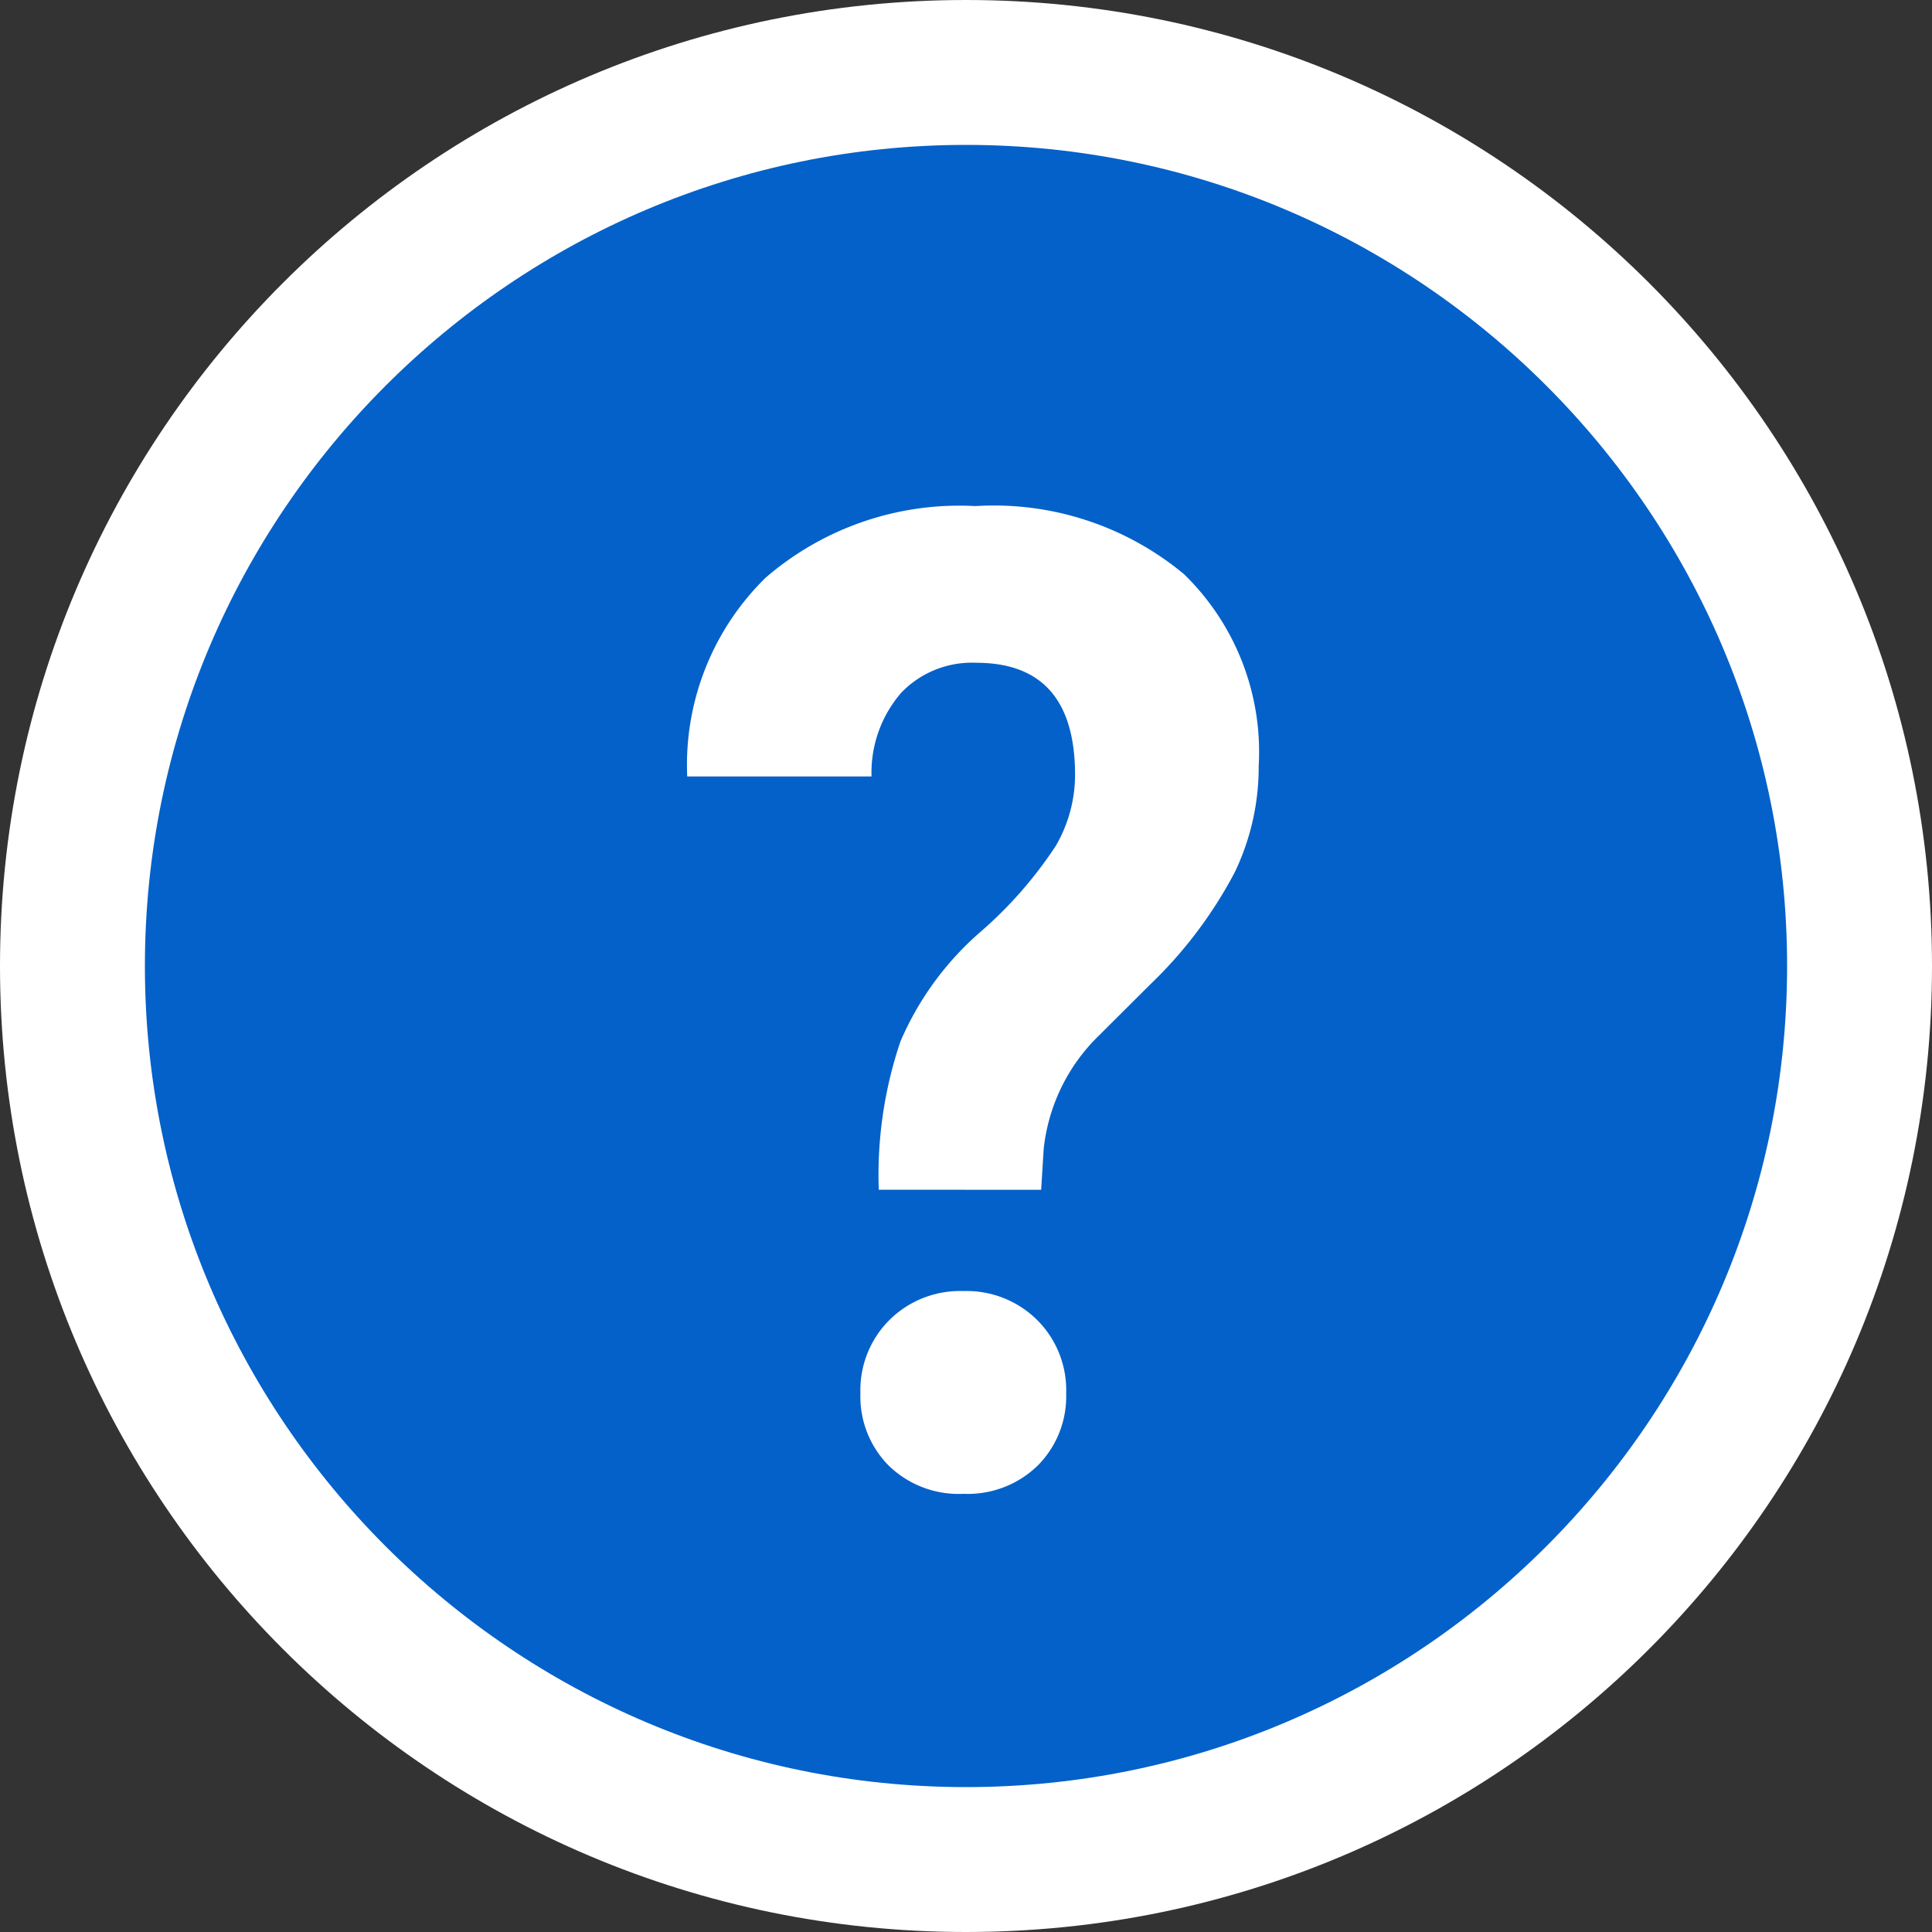
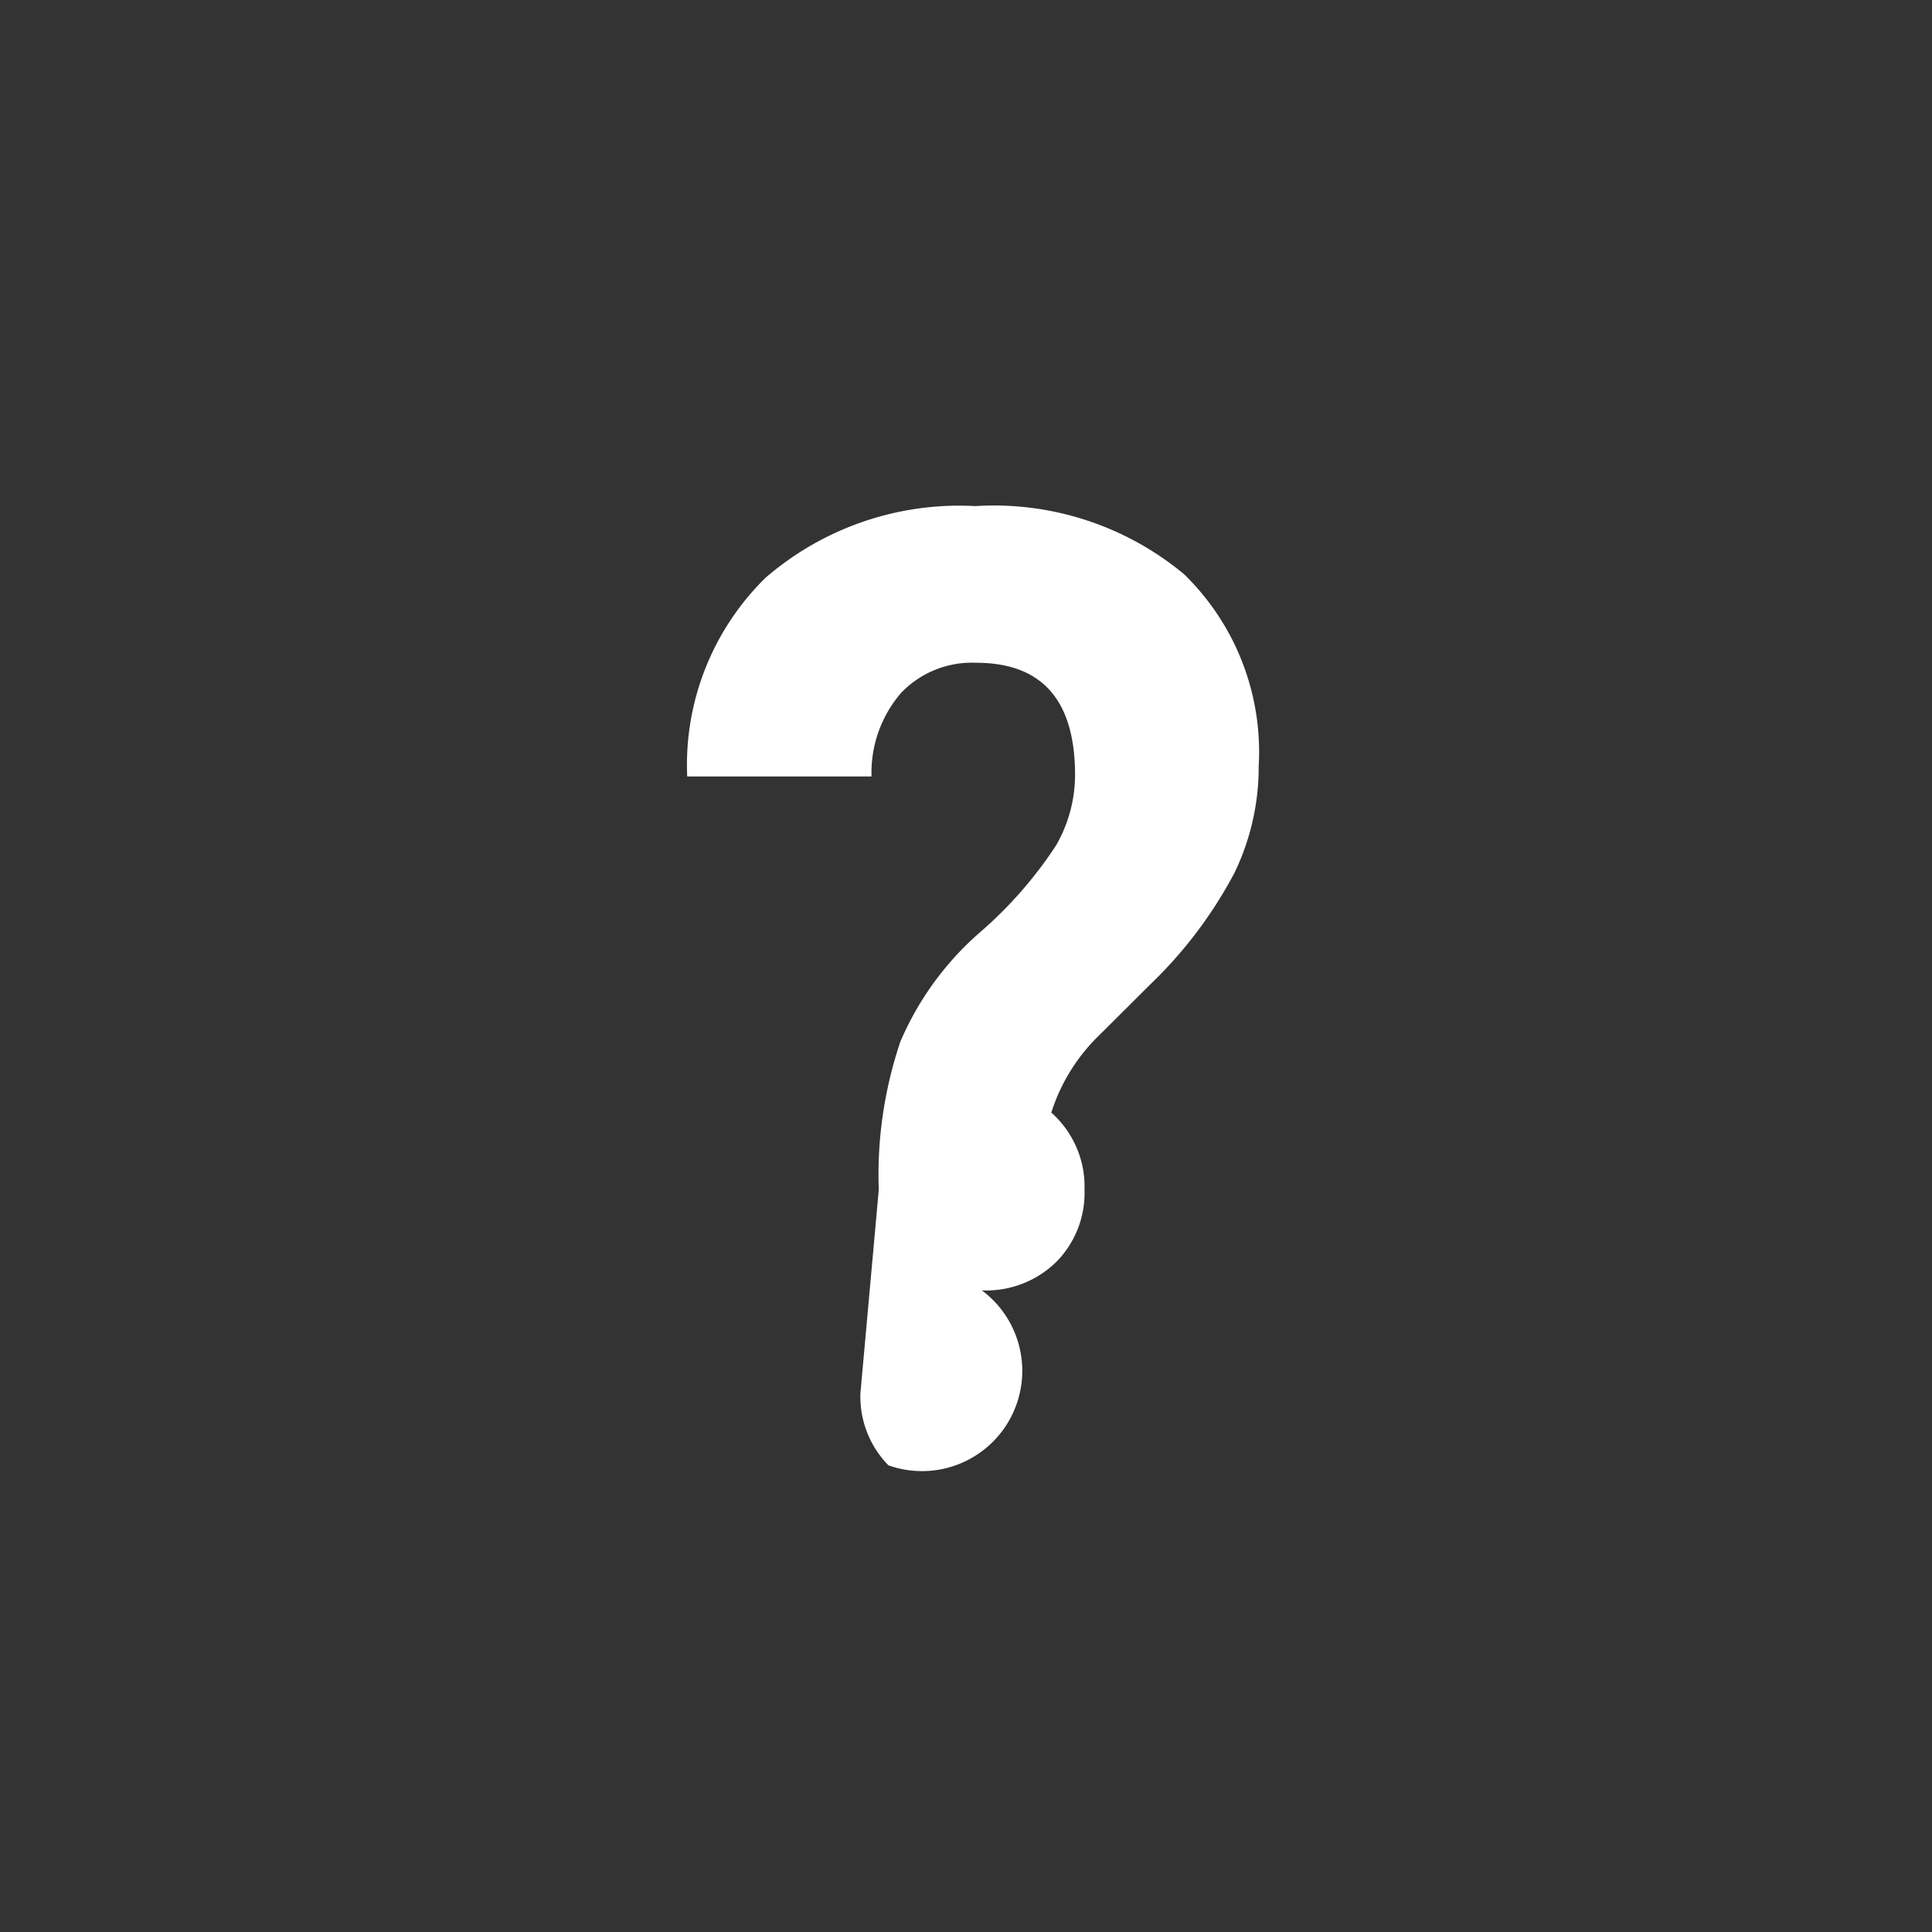
<svg xmlns="http://www.w3.org/2000/svg" id="コンポーネント_87_1" data-name="コンポーネント 87 – 1" width="20" height="20" viewBox="0 0 20 20">
  <rect x="0" y="0" width="20" height="20" fill="#333333" stroke="none" />
  <g id="パス_3043" data-name="パス 3043" fill="#0361c9">
-     <path d="M 10 19.25 C 4.9 19.25 0.75 15.1 0.75 10 C 0.75 4.9 4.9 0.75 10 0.75 C 15.1 0.75 19.25 4.9 19.25 10 C 19.25 15.1 15.1 19.25 10 19.25 Z" stroke="none" />
-     <path d="M 10 1.5 C 5.313 1.5 1.5 5.313 1.5 10 C 1.5 14.687 5.313 18.5 10 18.5 C 14.687 18.5 18.5 14.687 18.5 10 C 18.5 5.313 14.687 1.5 10 1.5 M 10 0 C 15.523 0 20 4.477 20 10 C 20 15.523 15.523 20 10 20 C 4.477 20 0 15.523 0 10 C 0 4.477 4.477 0 10 0 Z" stroke="none" fill="#fff" />
-   </g>
-   <path id="パス_3042" data-name="パス 3042" d="M2.4-6.616A4.309,4.309,0,0,1,2.624-8.15a3.138,3.138,0,0,1,.817-1.125,4.311,4.311,0,0,0,.791-.9,1.465,1.465,0,0,0,.2-.733q0-1.163-1.024-1.163a1.013,1.013,0,0,0-.778.313,1.265,1.265,0,0,0-.305.864H.417a2.712,2.712,0,0,1,.811-2.057A3.068,3.068,0,0,1,3.4-13.693a3.078,3.078,0,0,1,2.16.705A2.567,2.567,0,0,1,6.333-11a2.517,2.517,0,0,1-.249,1.1A4.525,4.525,0,0,1,5.21-8.741l-.532.53a1.919,1.919,0,0,0-.571,1.176l-.026.42ZM2.21-4.51a1.024,1.024,0,0,1,.3-.757,1.037,1.037,0,0,1,.765-.3,1.037,1.037,0,0,1,.765.3,1.024,1.024,0,0,1,.3.757,1.016,1.016,0,0,1-.292.747,1.038,1.038,0,0,1-.771.295A1.038,1.038,0,0,1,2.5-3.763,1.016,1.016,0,0,1,2.21-4.51Z" transform="translate(6.697 18.932)" fill="#fff" />
+     </g>
+   <path id="パス_3042" data-name="パス 3042" d="M2.4-6.616A4.309,4.309,0,0,1,2.624-8.15a3.138,3.138,0,0,1,.817-1.125,4.311,4.311,0,0,0,.791-.9,1.465,1.465,0,0,0,.2-.733q0-1.163-1.024-1.163a1.013,1.013,0,0,0-.778.313,1.265,1.265,0,0,0-.305.864H.417a2.712,2.712,0,0,1,.811-2.057A3.068,3.068,0,0,1,3.4-13.693a3.078,3.078,0,0,1,2.16.705A2.567,2.567,0,0,1,6.333-11a2.517,2.517,0,0,1-.249,1.1A4.525,4.525,0,0,1,5.21-8.741l-.532.53a1.919,1.919,0,0,0-.571,1.176l-.026.42Za1.024,1.024,0,0,1,.3-.757,1.037,1.037,0,0,1,.765-.3,1.037,1.037,0,0,1,.765.3,1.024,1.024,0,0,1,.3.757,1.016,1.016,0,0,1-.292.747,1.038,1.038,0,0,1-.771.295A1.038,1.038,0,0,1,2.5-3.763,1.016,1.016,0,0,1,2.21-4.51Z" transform="translate(6.697 18.932)" fill="#fff" />
</svg>